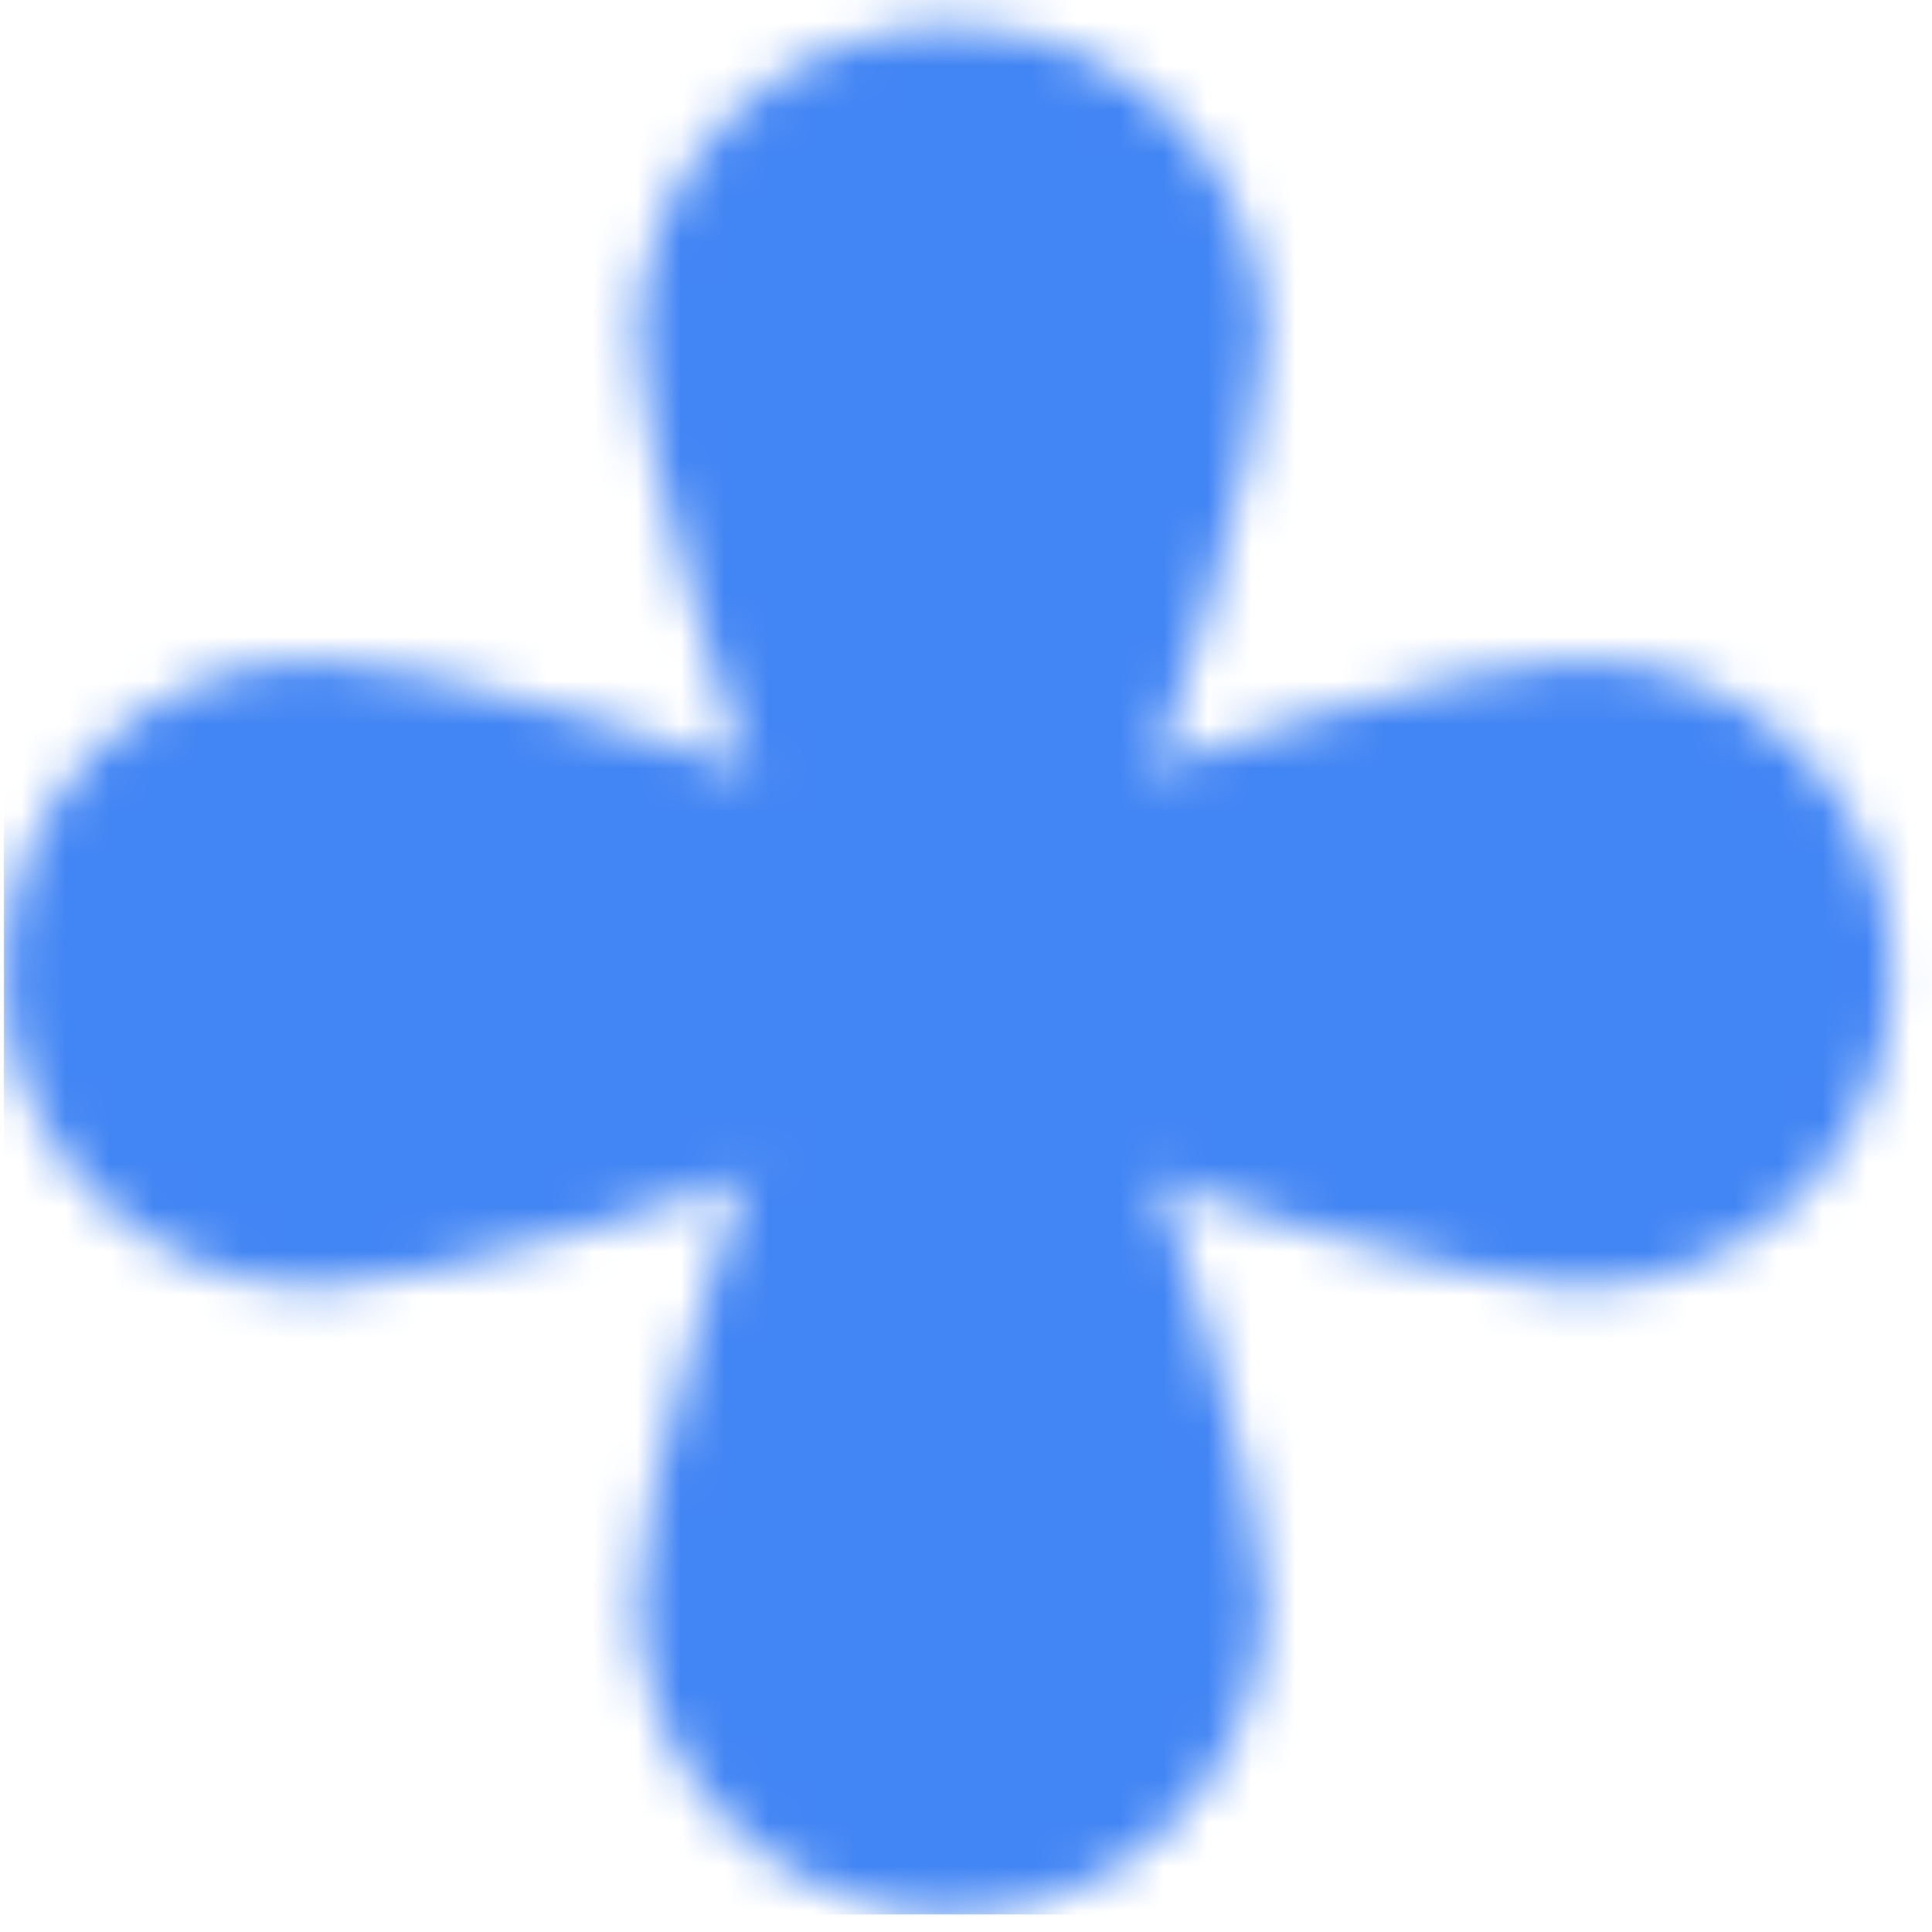
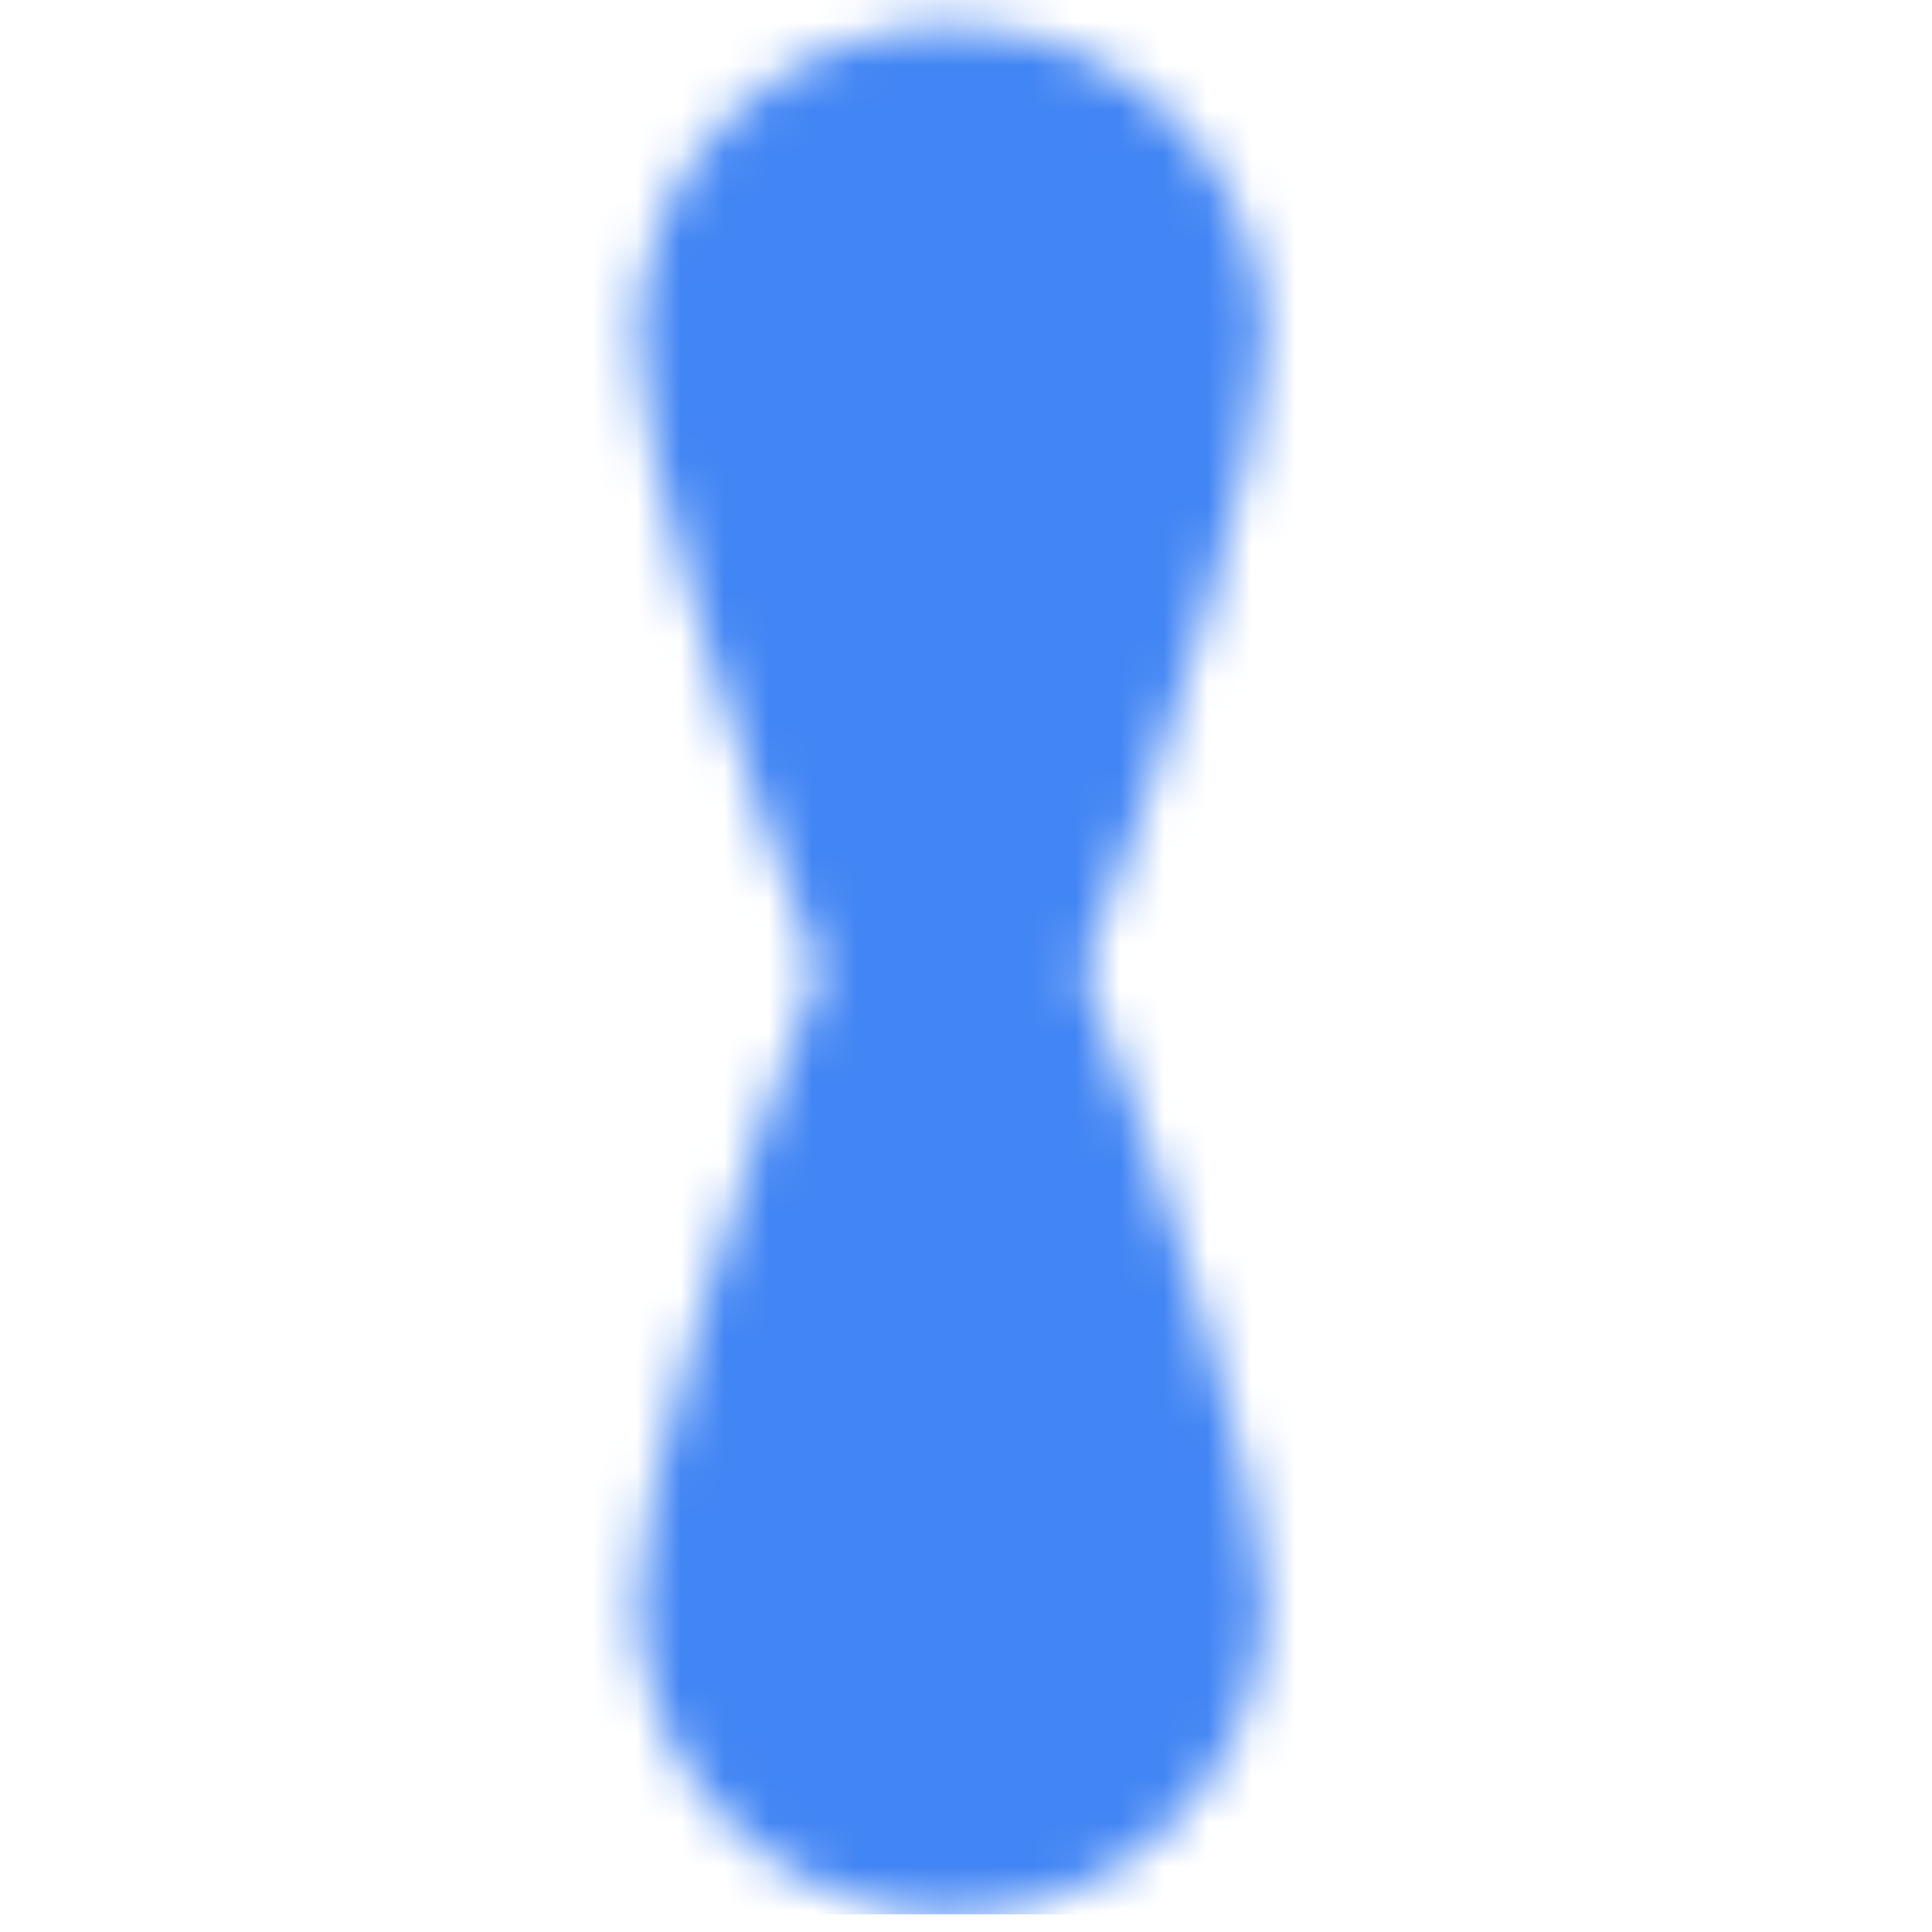
<svg xmlns="http://www.w3.org/2000/svg" width="44" height="44" viewBox="0 0 44 44" fill="none">
  <mask id="mask0_337_3711" style="mask-type:alpha" maskUnits="userSpaceOnUse" x="0" y="0" width="44" height="44">
    <path d="M18.657 22.099C16.674 17.038 14.518 10.135 14.518 7.741C14.518 3.797 17.716 0.599 21.661 0.599C25.606 0.599 28.804 3.797 28.804 7.741C28.804 10.135 26.648 17.038 24.665 22.099C26.648 27.159 28.804 34.062 28.804 36.456C28.804 40.401 25.606 43.599 21.661 43.599C17.716 43.599 14.518 40.401 14.518 36.456C14.518 34.062 16.674 27.159 18.657 22.099Z" fill="white" />
-     <path d="M21.59 19.166C26.65 17.183 33.554 15.027 35.947 15.027C39.892 15.027 43.09 18.225 43.09 22.17C43.09 26.115 39.892 29.313 35.947 29.313C33.554 29.313 26.65 27.157 21.59 25.174C16.53 27.157 9.626 29.313 7.233 29.313C3.288 29.313 0.09 26.115 0.09 22.17C0.09 18.225 3.288 15.027 7.233 15.027C9.626 15.027 16.53 17.183 21.59 19.166Z" fill="white" />
  </mask>
  <g mask="url(#mask0_337_3711)">
    <rect width="64.5" height="64.5" transform="matrix(-1 0 0 1 64.59 -20.901)" fill="#4285F4" />
  </g>
</svg>